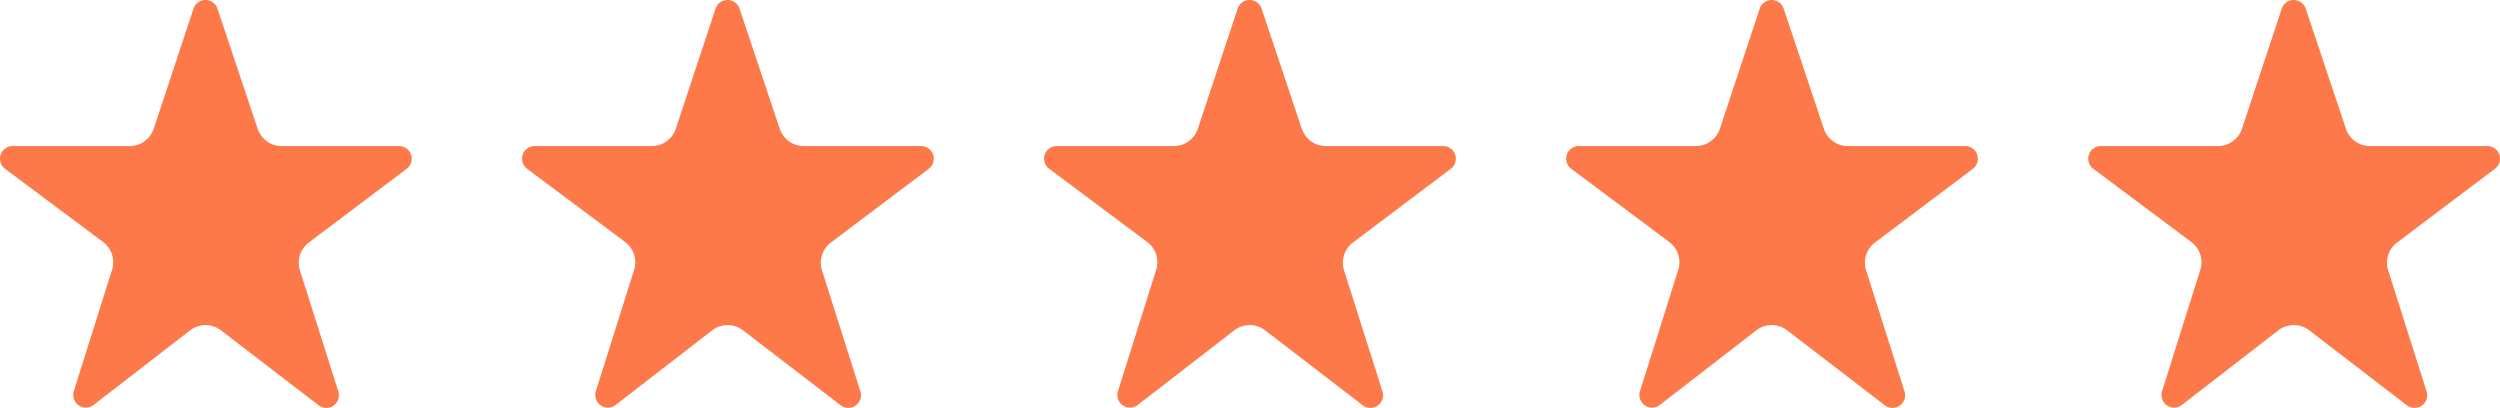
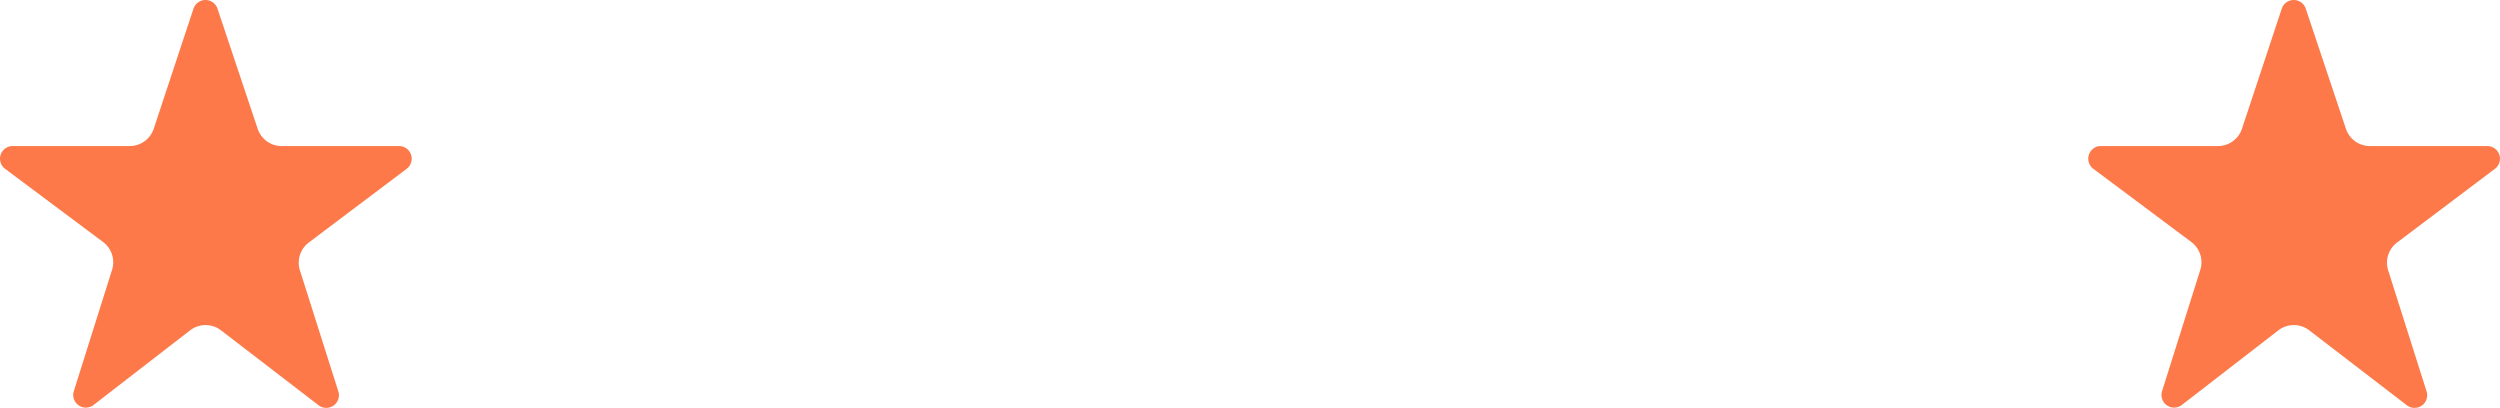
<svg xmlns="http://www.w3.org/2000/svg" width="90.985" height="14.849" viewBox="0 0 90.985 14.849">
  <g id="Group_4046" data-name="Group 4046" transform="translate(-421 -4381)">
    <path id="Path_3512" data-name="Path 3512" d="M23.964,401.864a.92.92,0,0,0-.327-1.014l-3.567-2.664a.46.46,0,0,1,.275-.828h4.263a.92.92,0,0,0,.873-.631l1.447-4.369a.46.46,0,0,1,.873,0l1.463,4.373a.921.921,0,0,0,.873.628H34.41a.46.46,0,0,1,.277.827l-3.562,2.683a.92.92,0,0,0-.324,1.013l1.4,4.411a.46.46,0,0,1-.719.5l-3.554-2.728a.92.92,0,0,0-1.123,0l-3.514,2.717a.46.46,0,0,1-.72-.5Z" transform="translate(401.114 3988.957)" fill="#fd7949" />
-     <path id="Path_3513" data-name="Path 3513" d="M23.964,401.864a.92.92,0,0,0-.327-1.014l-3.567-2.664a.46.46,0,0,1,.275-.828h4.263a.92.92,0,0,0,.873-.631l1.447-4.369a.46.46,0,0,1,.873,0l1.463,4.373a.921.921,0,0,0,.873.628H34.41a.46.46,0,0,1,.277.827l-3.562,2.683a.92.92,0,0,0-.324,1.013l1.4,4.411a.46.46,0,0,1-.719.5l-3.554-2.728a.92.92,0,0,0-1.123,0l-3.514,2.717a.46.46,0,0,1-.72-.5Z" transform="translate(420.114 3988.957)" fill="#fd7949" />
-     <path id="Path_3514" data-name="Path 3514" d="M23.964,401.864a.92.92,0,0,0-.327-1.014l-3.567-2.664a.46.46,0,0,1,.275-.828h4.263a.92.92,0,0,0,.873-.631l1.447-4.369a.46.46,0,0,1,.873,0l1.463,4.373a.921.921,0,0,0,.873.628H34.41a.46.46,0,0,1,.277.827l-3.562,2.683a.92.92,0,0,0-.324,1.013l1.4,4.411a.46.46,0,0,1-.719.5l-3.554-2.728a.92.92,0,0,0-1.123,0l-3.514,2.717a.46.46,0,0,1-.72-.5Z" transform="translate(439.114 3988.957)" fill="#fd7949" />
-     <path id="Path_3515" data-name="Path 3515" d="M23.964,401.864a.92.92,0,0,0-.327-1.014l-3.567-2.664a.46.46,0,0,1,.275-.828h4.263a.92.92,0,0,0,.873-.631l1.447-4.369a.46.46,0,0,1,.873,0l1.463,4.373a.921.921,0,0,0,.873.628H34.41a.46.46,0,0,1,.277.827l-3.562,2.683a.92.92,0,0,0-.324,1.013l1.4,4.411a.46.46,0,0,1-.719.5l-3.554-2.728a.92.92,0,0,0-1.123,0l-3.514,2.717a.46.46,0,0,1-.72-.5Z" transform="translate(458.114 3988.957)" fill="#fd7949" />
    <path id="Path_3516" data-name="Path 3516" d="M23.964,401.864a.92.92,0,0,0-.327-1.014l-3.567-2.664a.46.46,0,0,1,.275-.828h4.263a.92.92,0,0,0,.873-.631l1.447-4.369a.46.46,0,0,1,.873,0l1.463,4.373a.921.921,0,0,0,.873.628H34.41a.46.46,0,0,1,.277.827l-3.562,2.683a.92.92,0,0,0-.324,1.013l1.4,4.411a.46.46,0,0,1-.719.5l-3.554-2.728a.92.92,0,0,0-1.123,0l-3.514,2.717a.46.46,0,0,1-.72-.5Z" transform="translate(477.114 3988.957)" fill="#fd7949" />
  </g>
</svg>